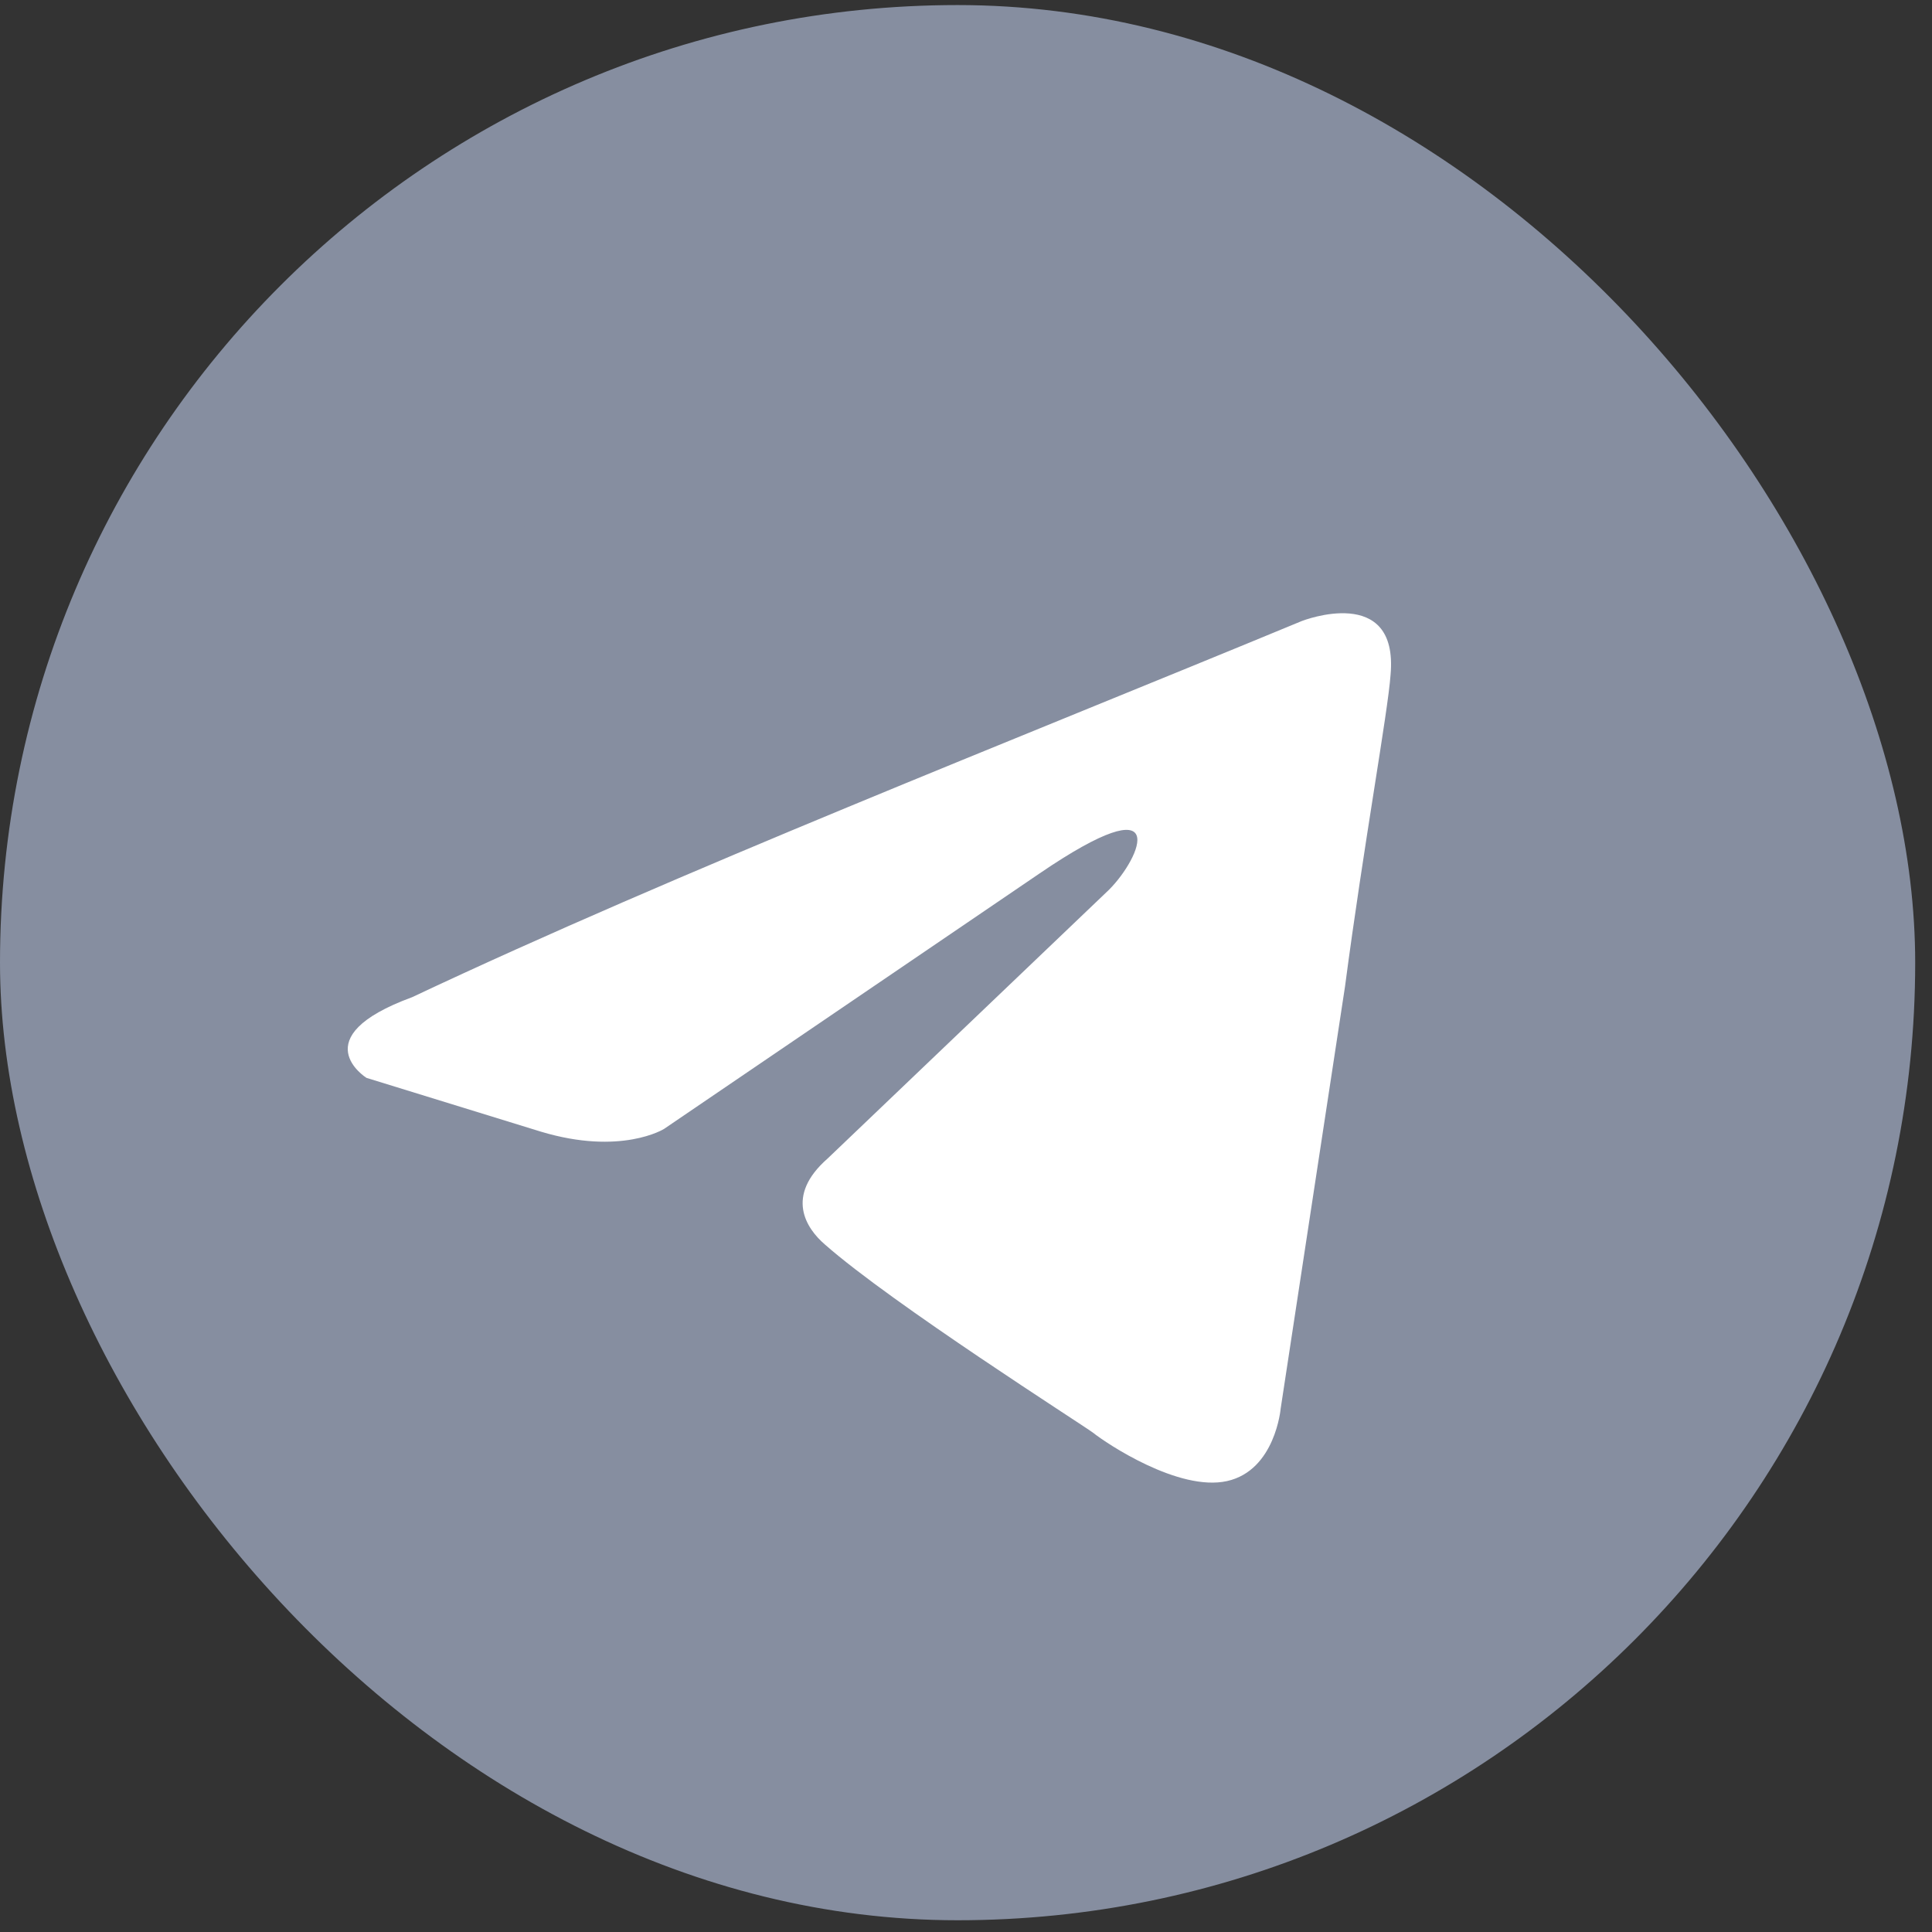
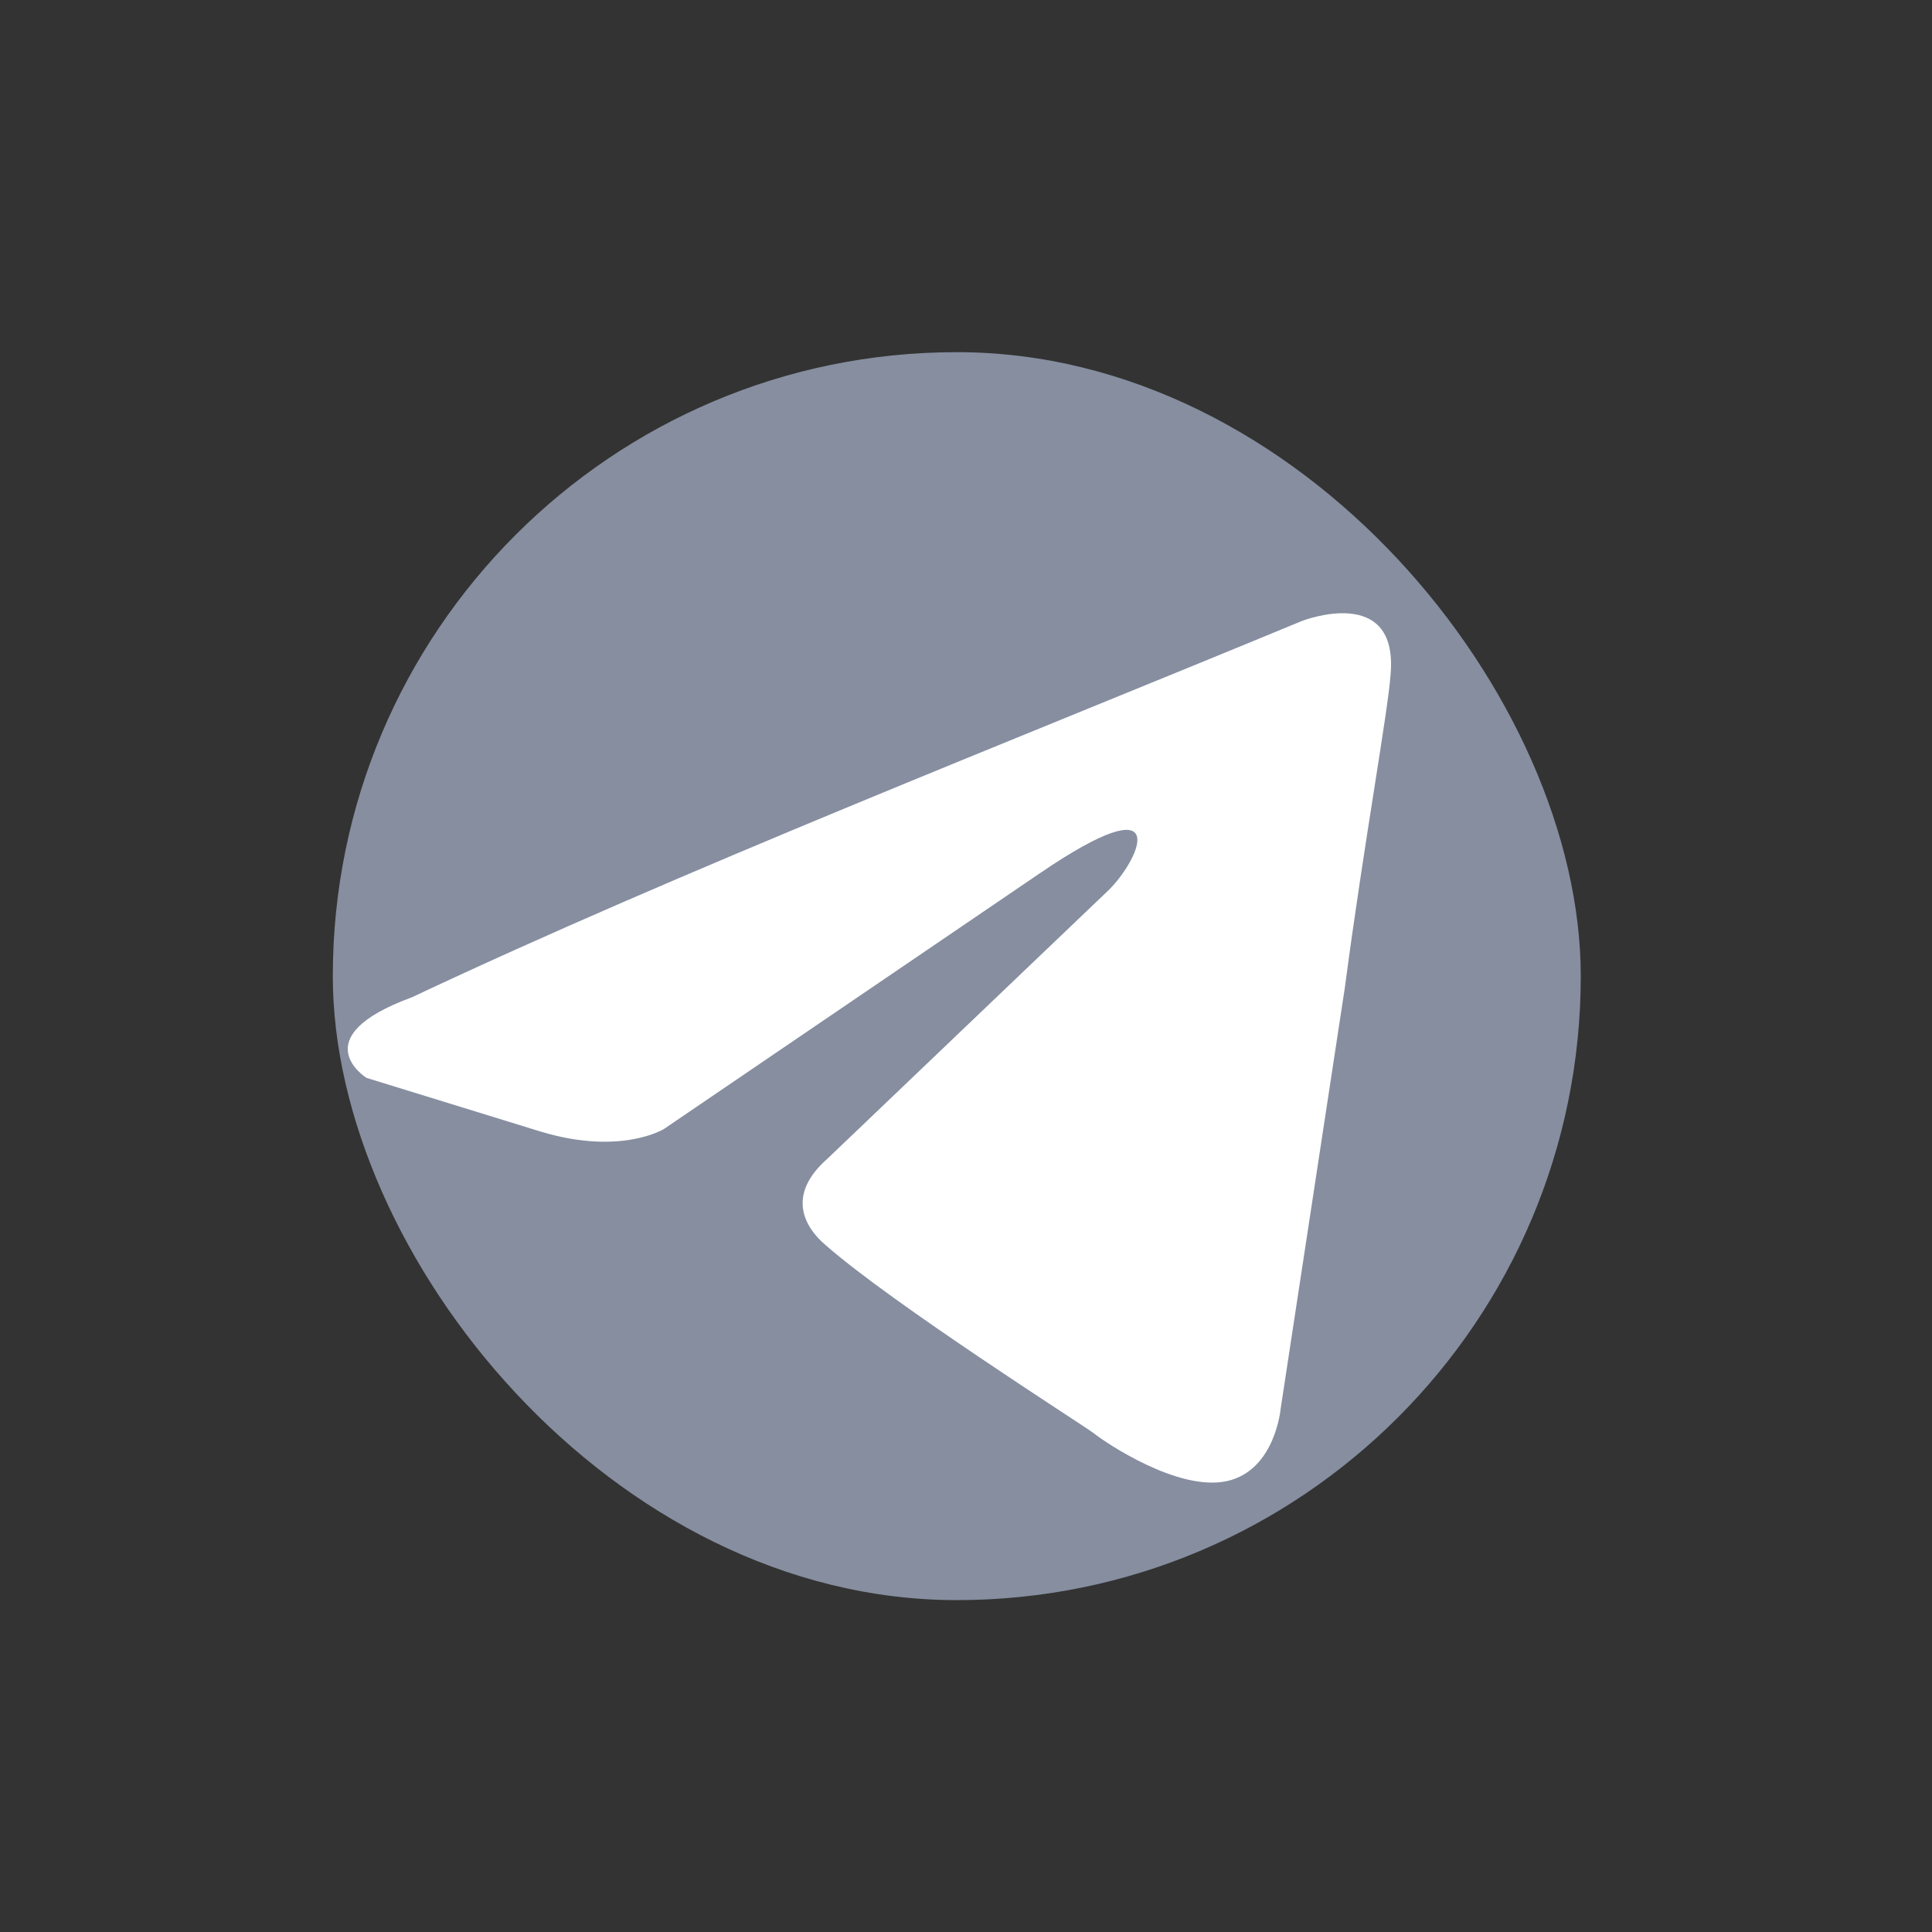
<svg xmlns="http://www.w3.org/2000/svg" width="50" height="50" viewBox="0 0 50 50" fill="none">
  <rect x="0" y="0" width="50" height="50" fill="#333333" stroke="none" />
-   <rect y="0.131" width="49.565" height="49.565" rx="24.783" fill="#868EA0" />
  <rect x="8.613" y="9.114" width="32.297" height="32.297" rx="16.149" fill="#868EA0" />
  <path d="M33.699 16.069C33.699 16.069 36.197 15.095 35.988 17.46C35.919 18.434 35.295 21.843 34.809 25.53L33.144 36.452C33.144 36.452 33.005 38.052 31.756 38.33C30.507 38.608 28.634 37.356 28.287 37.078C28.009 36.869 23.084 33.738 21.349 32.208C20.863 31.79 20.308 30.956 21.419 29.982L28.703 23.025C29.535 22.191 30.368 20.243 26.899 22.608L17.186 29.216C17.186 29.216 16.075 29.913 13.995 29.286L9.484 27.895C9.484 27.895 7.819 26.851 10.664 25.808C17.602 22.538 26.136 19.199 33.698 16.069H33.699Z" fill="white" />
</svg>